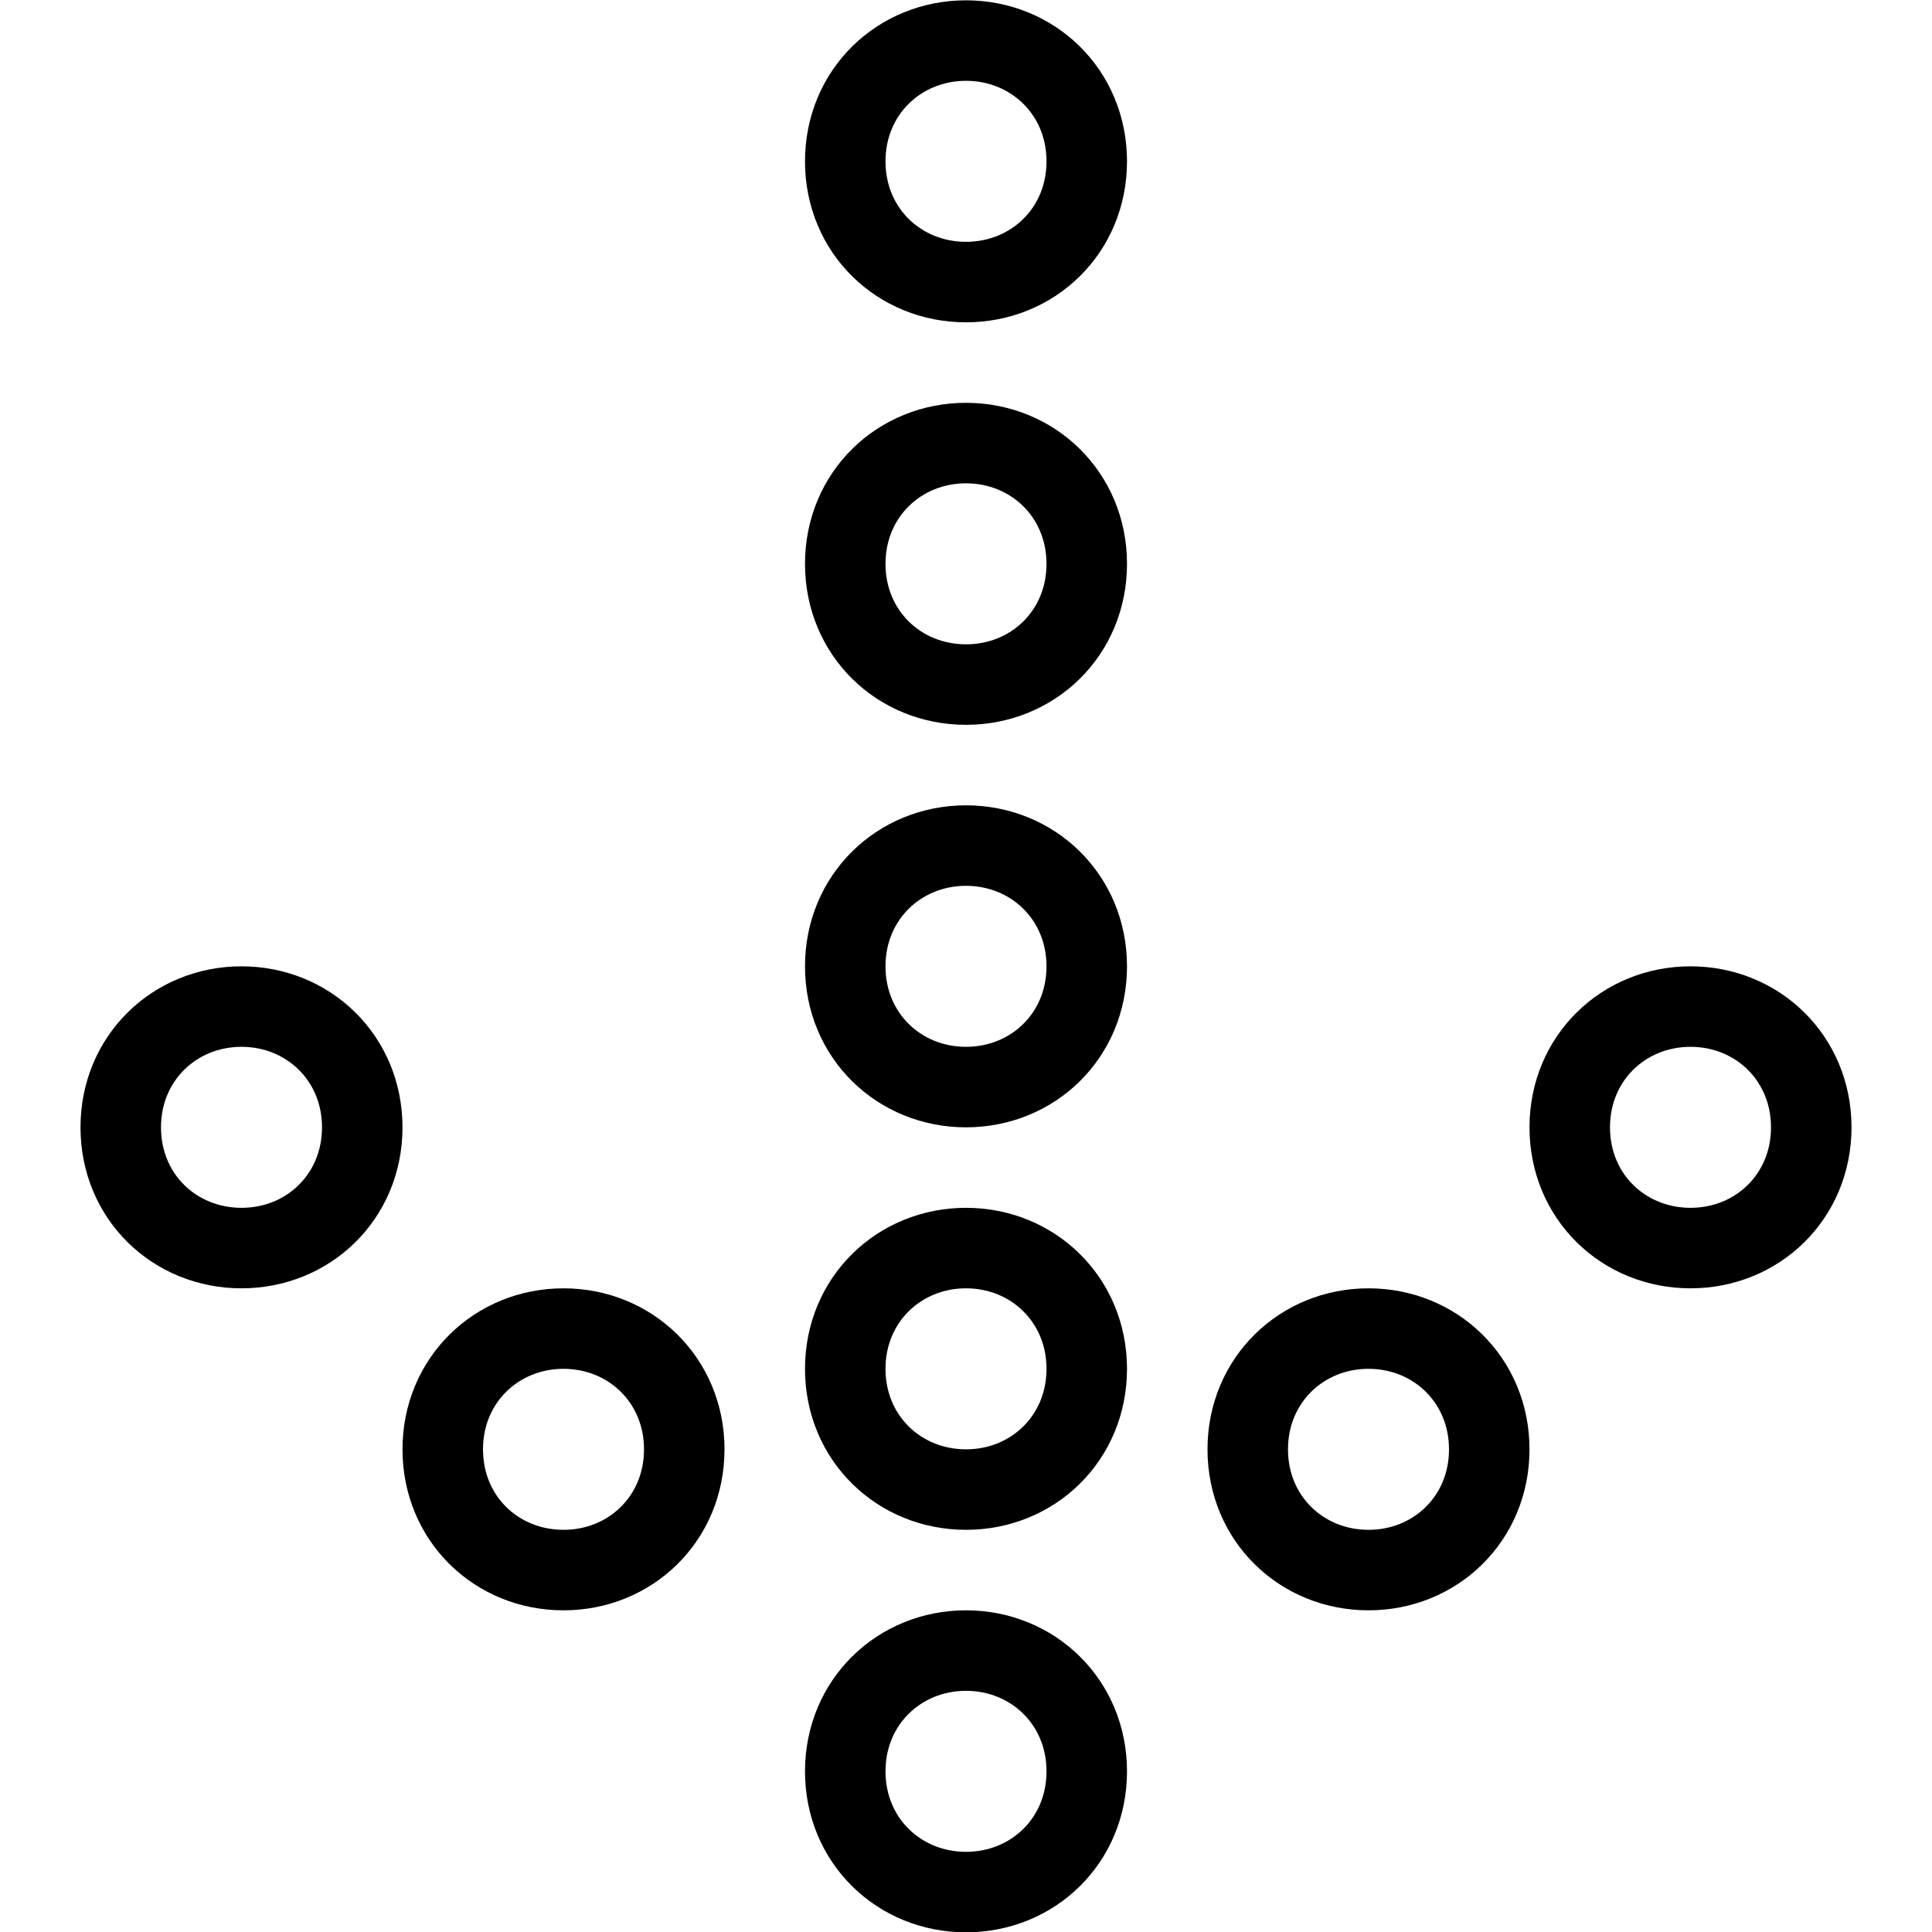
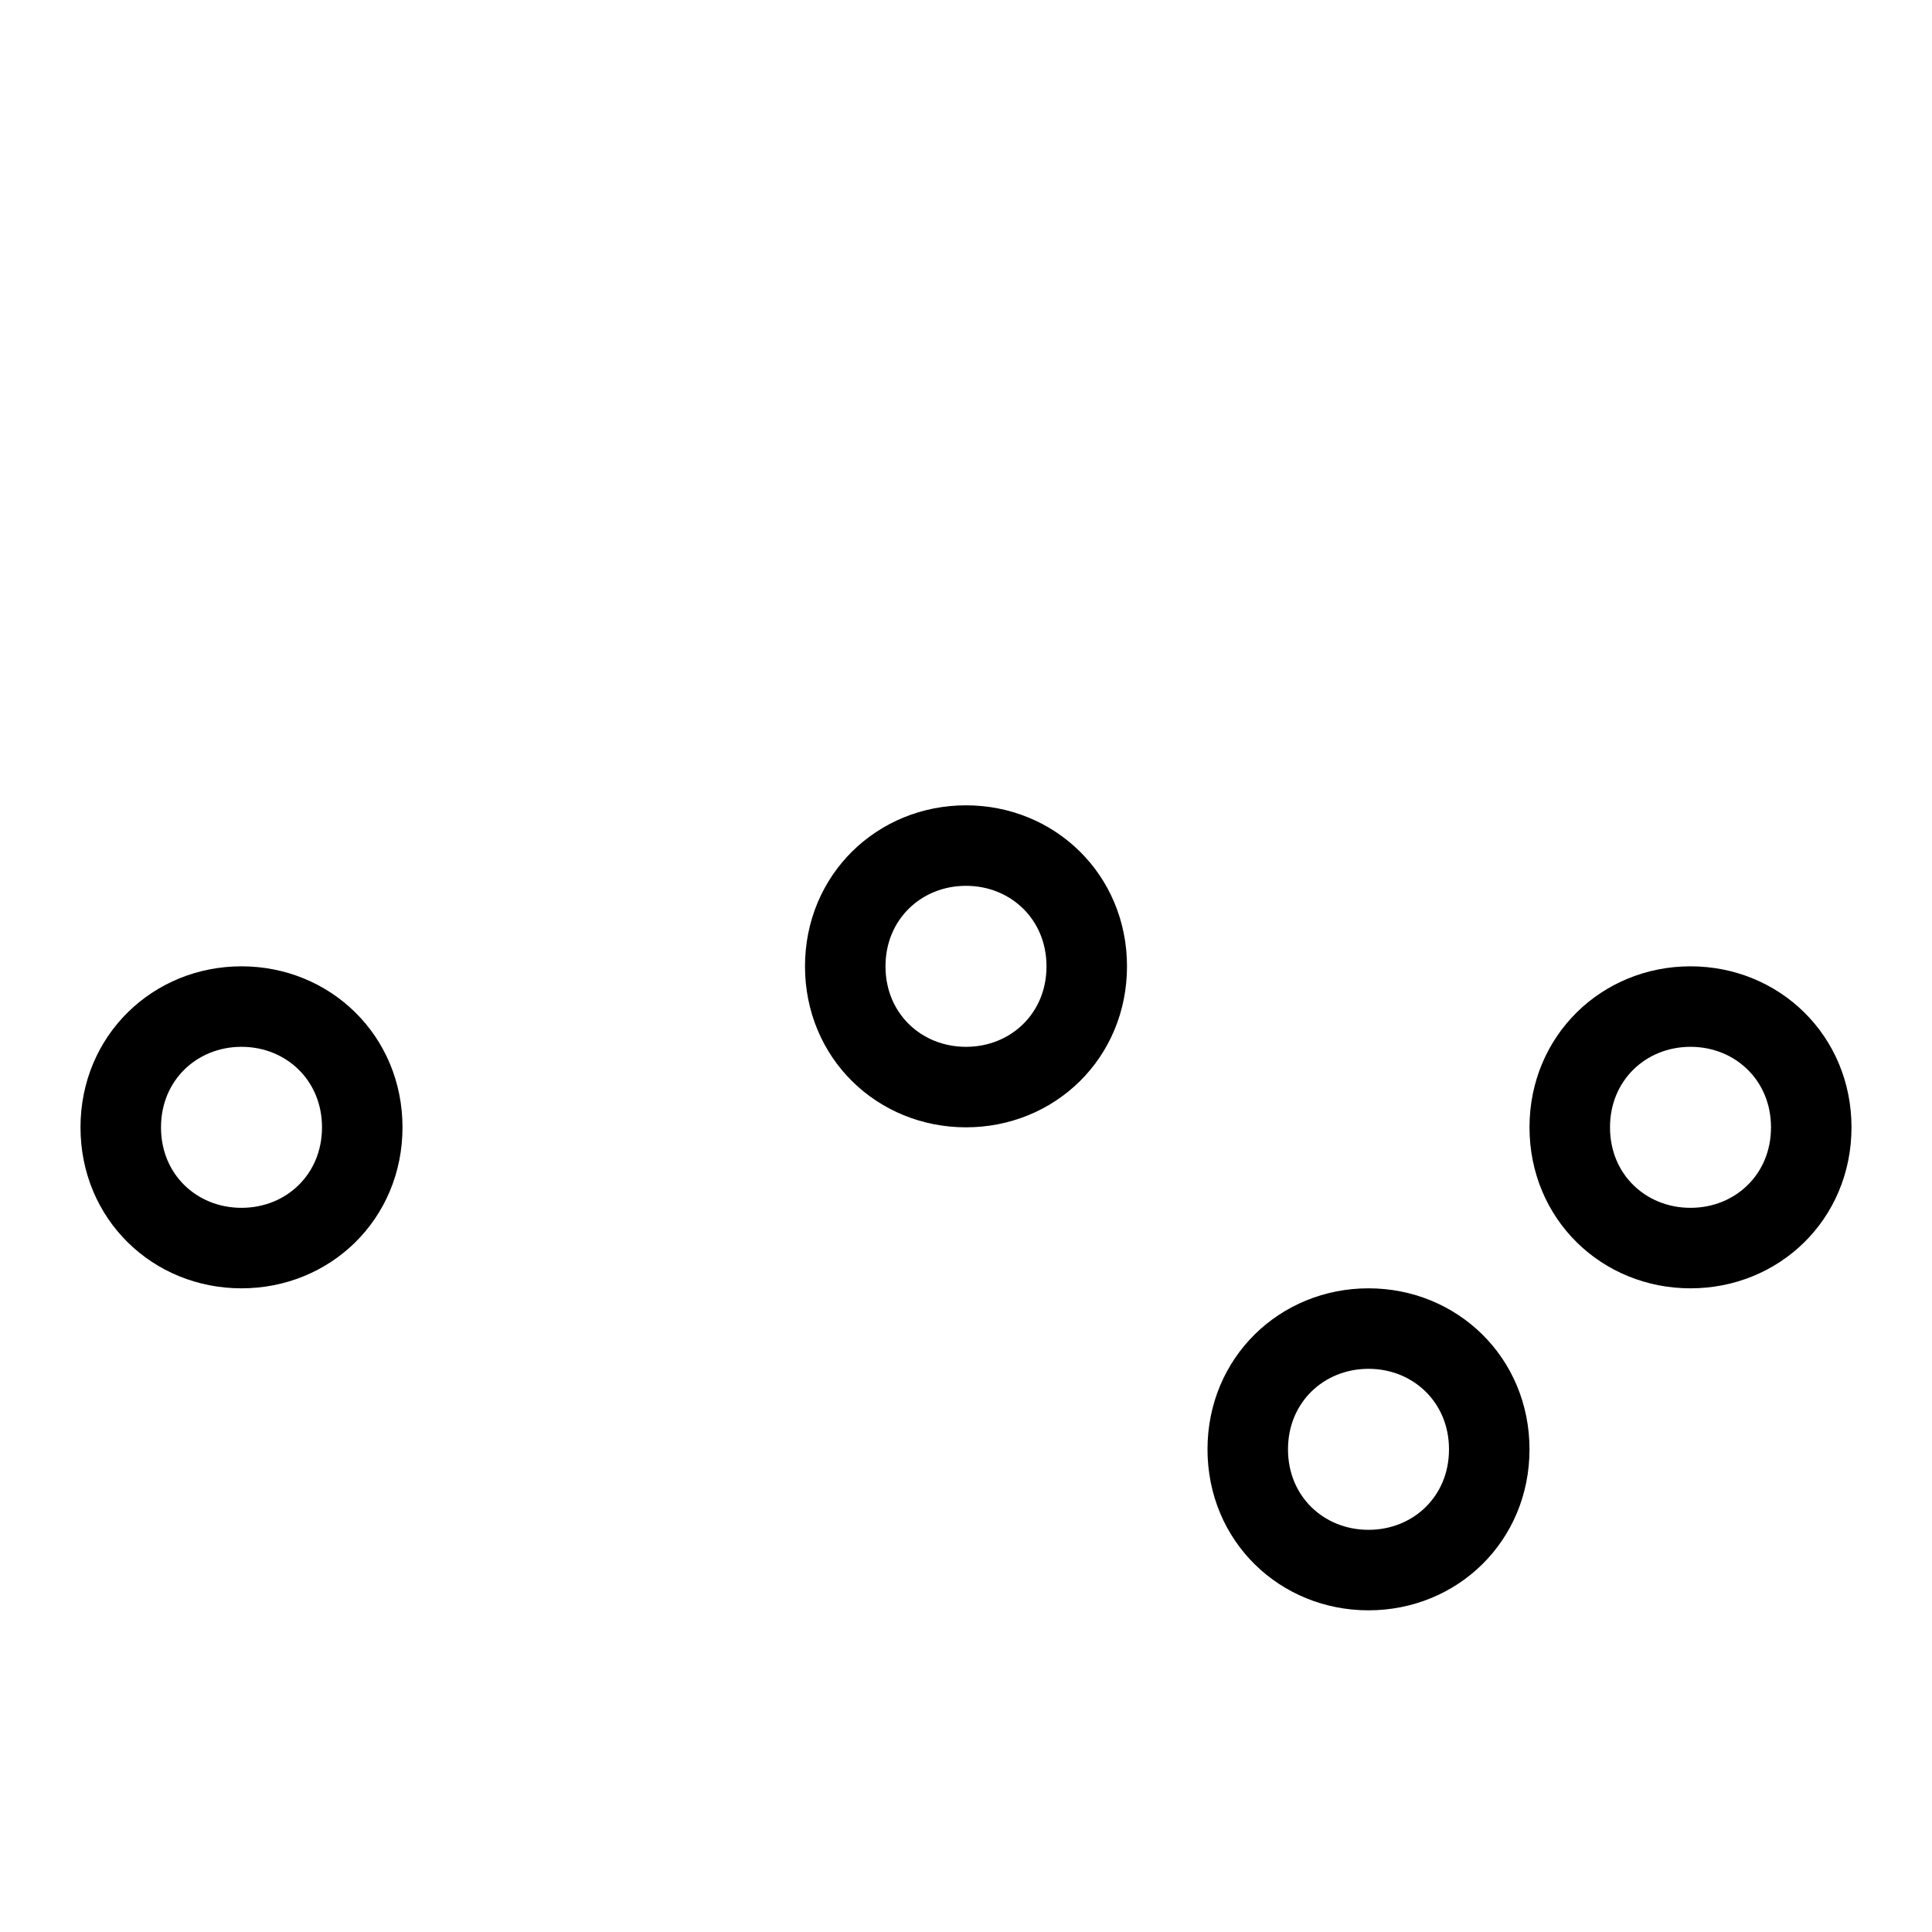
<svg xmlns="http://www.w3.org/2000/svg" version="1.1" x="0px" y="0px" width="24px" height="24px" viewBox="0 0 24 24" enable-background="new 0 0 24 24" xml:space="preserve">
  <g id="Outline_Icons">
    <g>
-       <path fill="none" stroke="#000000" d="M12,23.504c-0.829,0-1.5-0.637-1.5-1.5c0-0.861,0.671-1.5,1.5-1.5s1.5,0.639,1.5,1.5    C13.5,22.867,12.829,23.504,12,23.504z" />
      <path fill="none" stroke="#000000" d="M17,19.504c-0.829,0-1.5-0.637-1.5-1.5c0-0.861,0.671-1.5,1.5-1.5s1.5,0.639,1.5,1.5    C18.5,18.867,17.829,19.504,17,19.504z" />
      <path fill="none" stroke="#000000" d="M21,15.504c-0.829,0-1.5-0.637-1.5-1.5c0-0.861,0.671-1.5,1.5-1.5s1.5,0.639,1.5,1.5    C22.5,14.867,21.829,15.504,21,15.504z" />
-       <path fill="none" stroke="#000000" d="M7,19.504c0.829,0,1.5-0.637,1.5-1.5c0-0.861-0.671-1.5-1.5-1.5s-1.5,0.639-1.5,1.5    C5.5,18.867,6.17,19.504,7,19.504z" />
      <path fill="none" stroke="#000000" d="M3,15.504c0.829,0,1.5-0.637,1.5-1.5c0-0.861-0.671-1.5-1.5-1.5s-1.5,0.639-1.5,1.5    C1.5,14.867,2.17,15.504,3,15.504z" />
-       <path fill="none" stroke="#000000" d="M12,3.504c-0.829,0-1.5-0.637-1.5-1.5c0-0.861,0.671-1.5,1.5-1.5s1.5,0.639,1.5,1.5    C13.5,2.867,12.829,3.504,12,3.504z" />
-       <path fill="none" stroke="#000000" d="M12,8.504c-0.829,0-1.5-0.637-1.5-1.5c0-0.861,0.671-1.5,1.5-1.5s1.5,0.639,1.5,1.5    C13.5,7.867,12.829,8.504,12,8.504z" />
      <path fill="none" stroke="#000000" d="M12,13.504c-0.829,0-1.5-0.637-1.5-1.5c0-0.861,0.671-1.5,1.5-1.5s1.5,0.639,1.5,1.5    C13.5,12.867,12.829,13.504,12,13.504z" />
-       <path fill="none" stroke="#000000" d="M12,18.504c-0.829,0-1.5-0.637-1.5-1.5c0-0.861,0.671-1.5,1.5-1.5s1.5,0.639,1.5,1.5    C13.5,17.867,12.829,18.504,12,18.504z" />
    </g>
  </g>
  <g id="Frames-24px">
    <rect fill="none" width="24" height="24" />
  </g>
</svg>